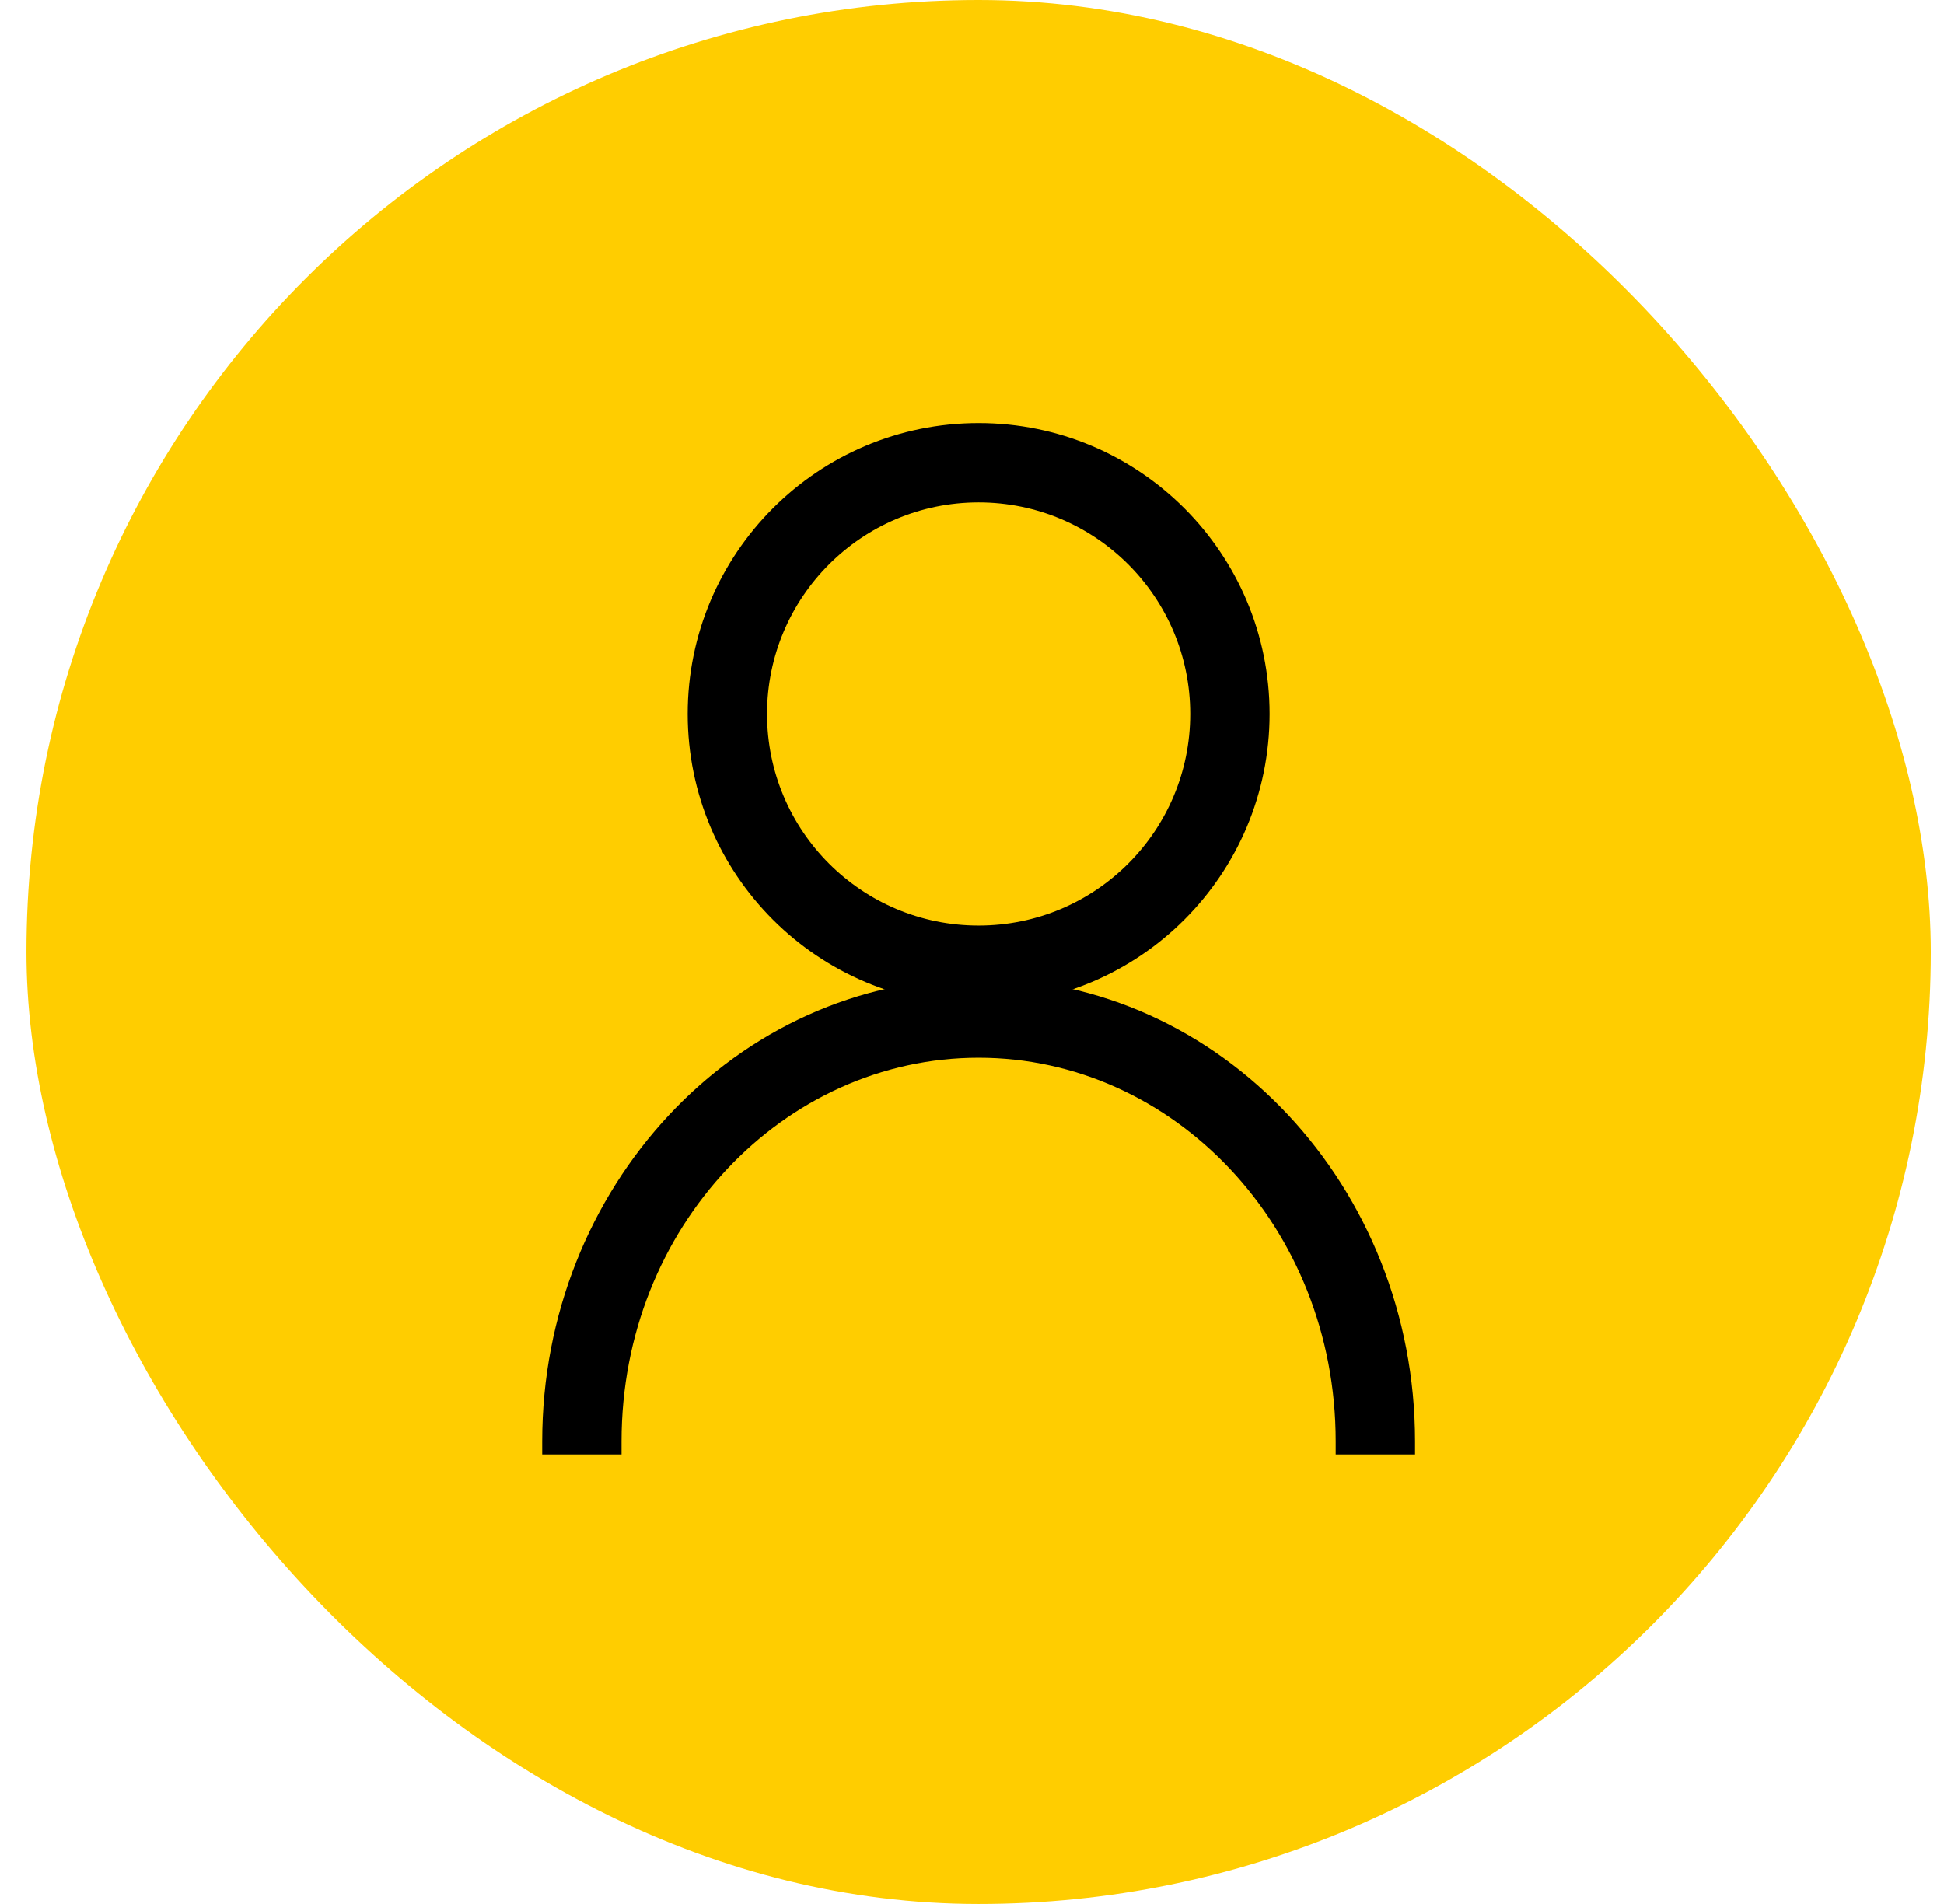
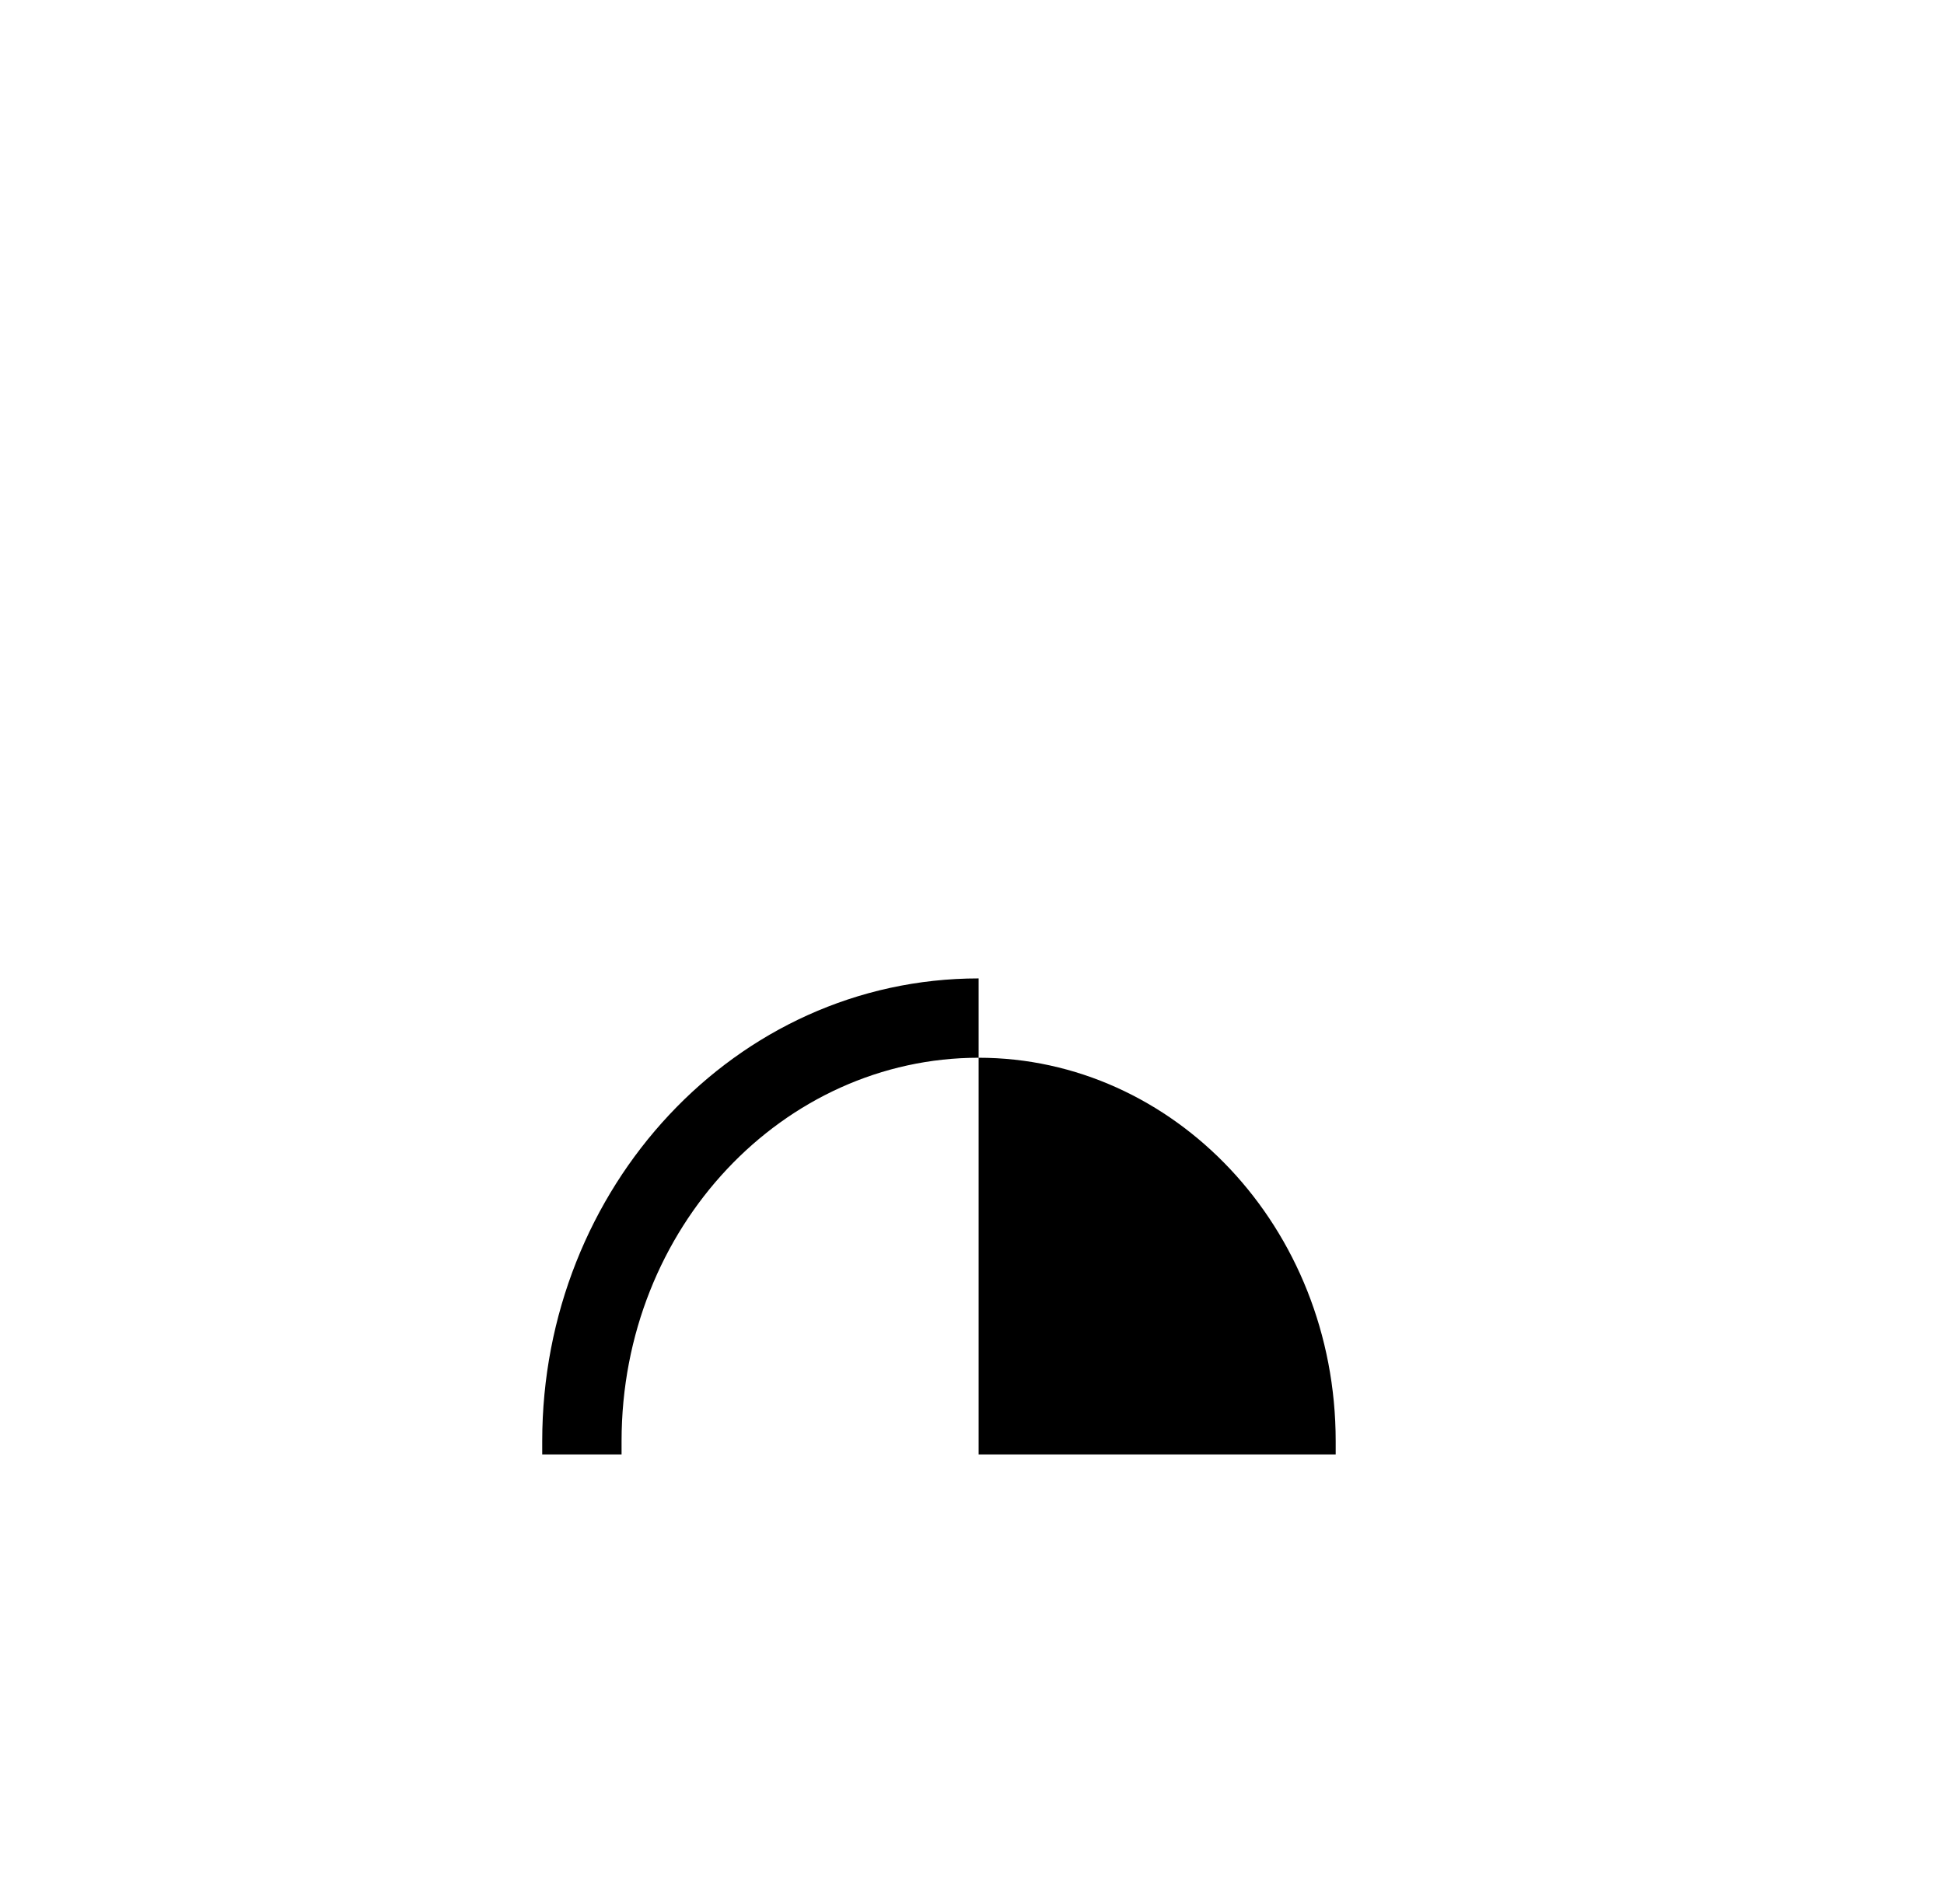
<svg xmlns="http://www.w3.org/2000/svg" width="49" height="48" viewBox="0 0 49 48" fill="none">
-   <rect x="0.667" width="48" height="48" rx="24" fill="#FFCD00" />
-   <path fill-rule="evenodd" clip-rule="evenodd" d="M24.667 23.333C27.613 23.333 30.001 20.945 30.001 17.999C30.001 15.054 27.613 12.666 24.667 12.666C21.722 12.666 19.334 15.054 19.334 17.999C19.334 20.945 21.722 23.333 24.667 23.333ZM32.001 17.999C32.001 22.049 28.717 25.333 24.667 25.333C20.617 25.333 17.334 22.049 17.334 17.999C17.334 13.949 20.617 10.666 24.667 10.666C28.717 10.666 32.001 13.949 32.001 17.999Z" fill="black" />
-   <path fill-rule="evenodd" clip-rule="evenodd" d="M24.667 26.666C19.756 26.666 15.667 30.932 15.667 36.333V36.666H13.667V36.333C13.667 29.951 18.532 24.666 24.667 24.666C30.802 24.666 35.667 29.951 35.667 36.333V36.666H33.667V36.333C33.667 30.932 29.578 26.666 24.667 26.666Z" fill="black" />
+   <path fill-rule="evenodd" clip-rule="evenodd" d="M24.667 26.666C19.756 26.666 15.667 30.932 15.667 36.333V36.666H13.667V36.333C13.667 29.951 18.532 24.666 24.667 24.666V36.666H33.667V36.333C33.667 30.932 29.578 26.666 24.667 26.666Z" fill="black" />
</svg>